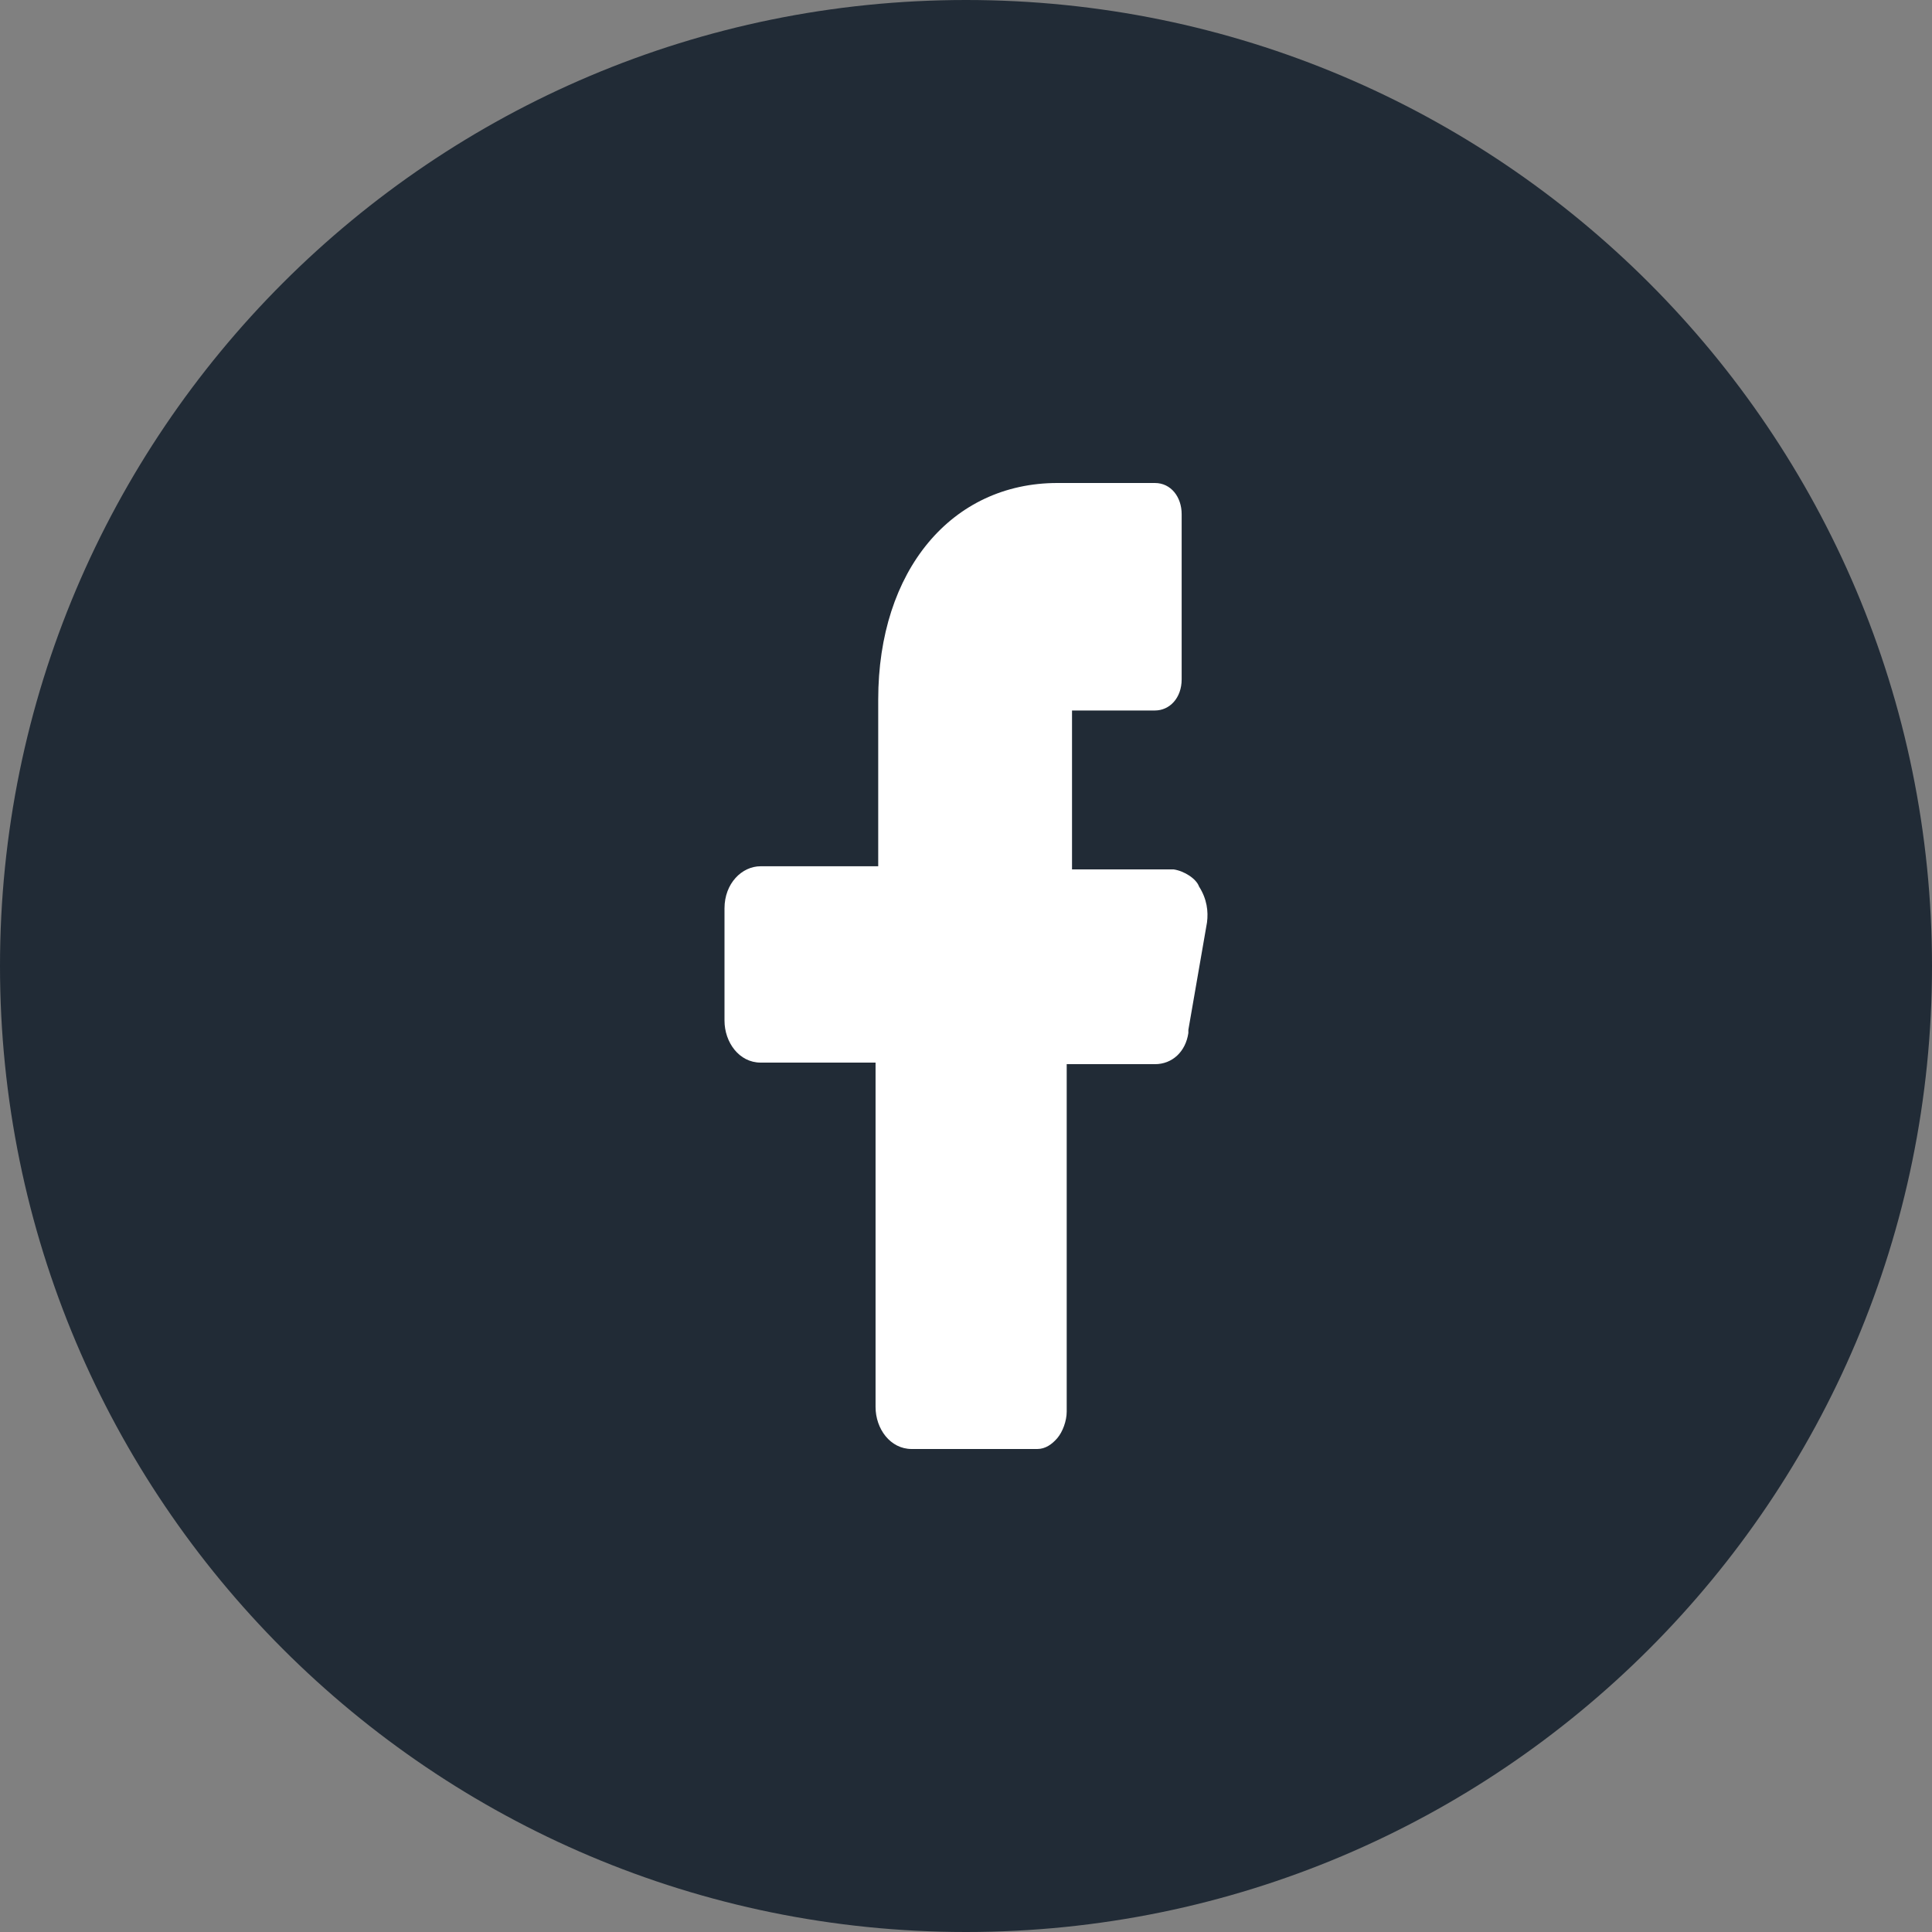
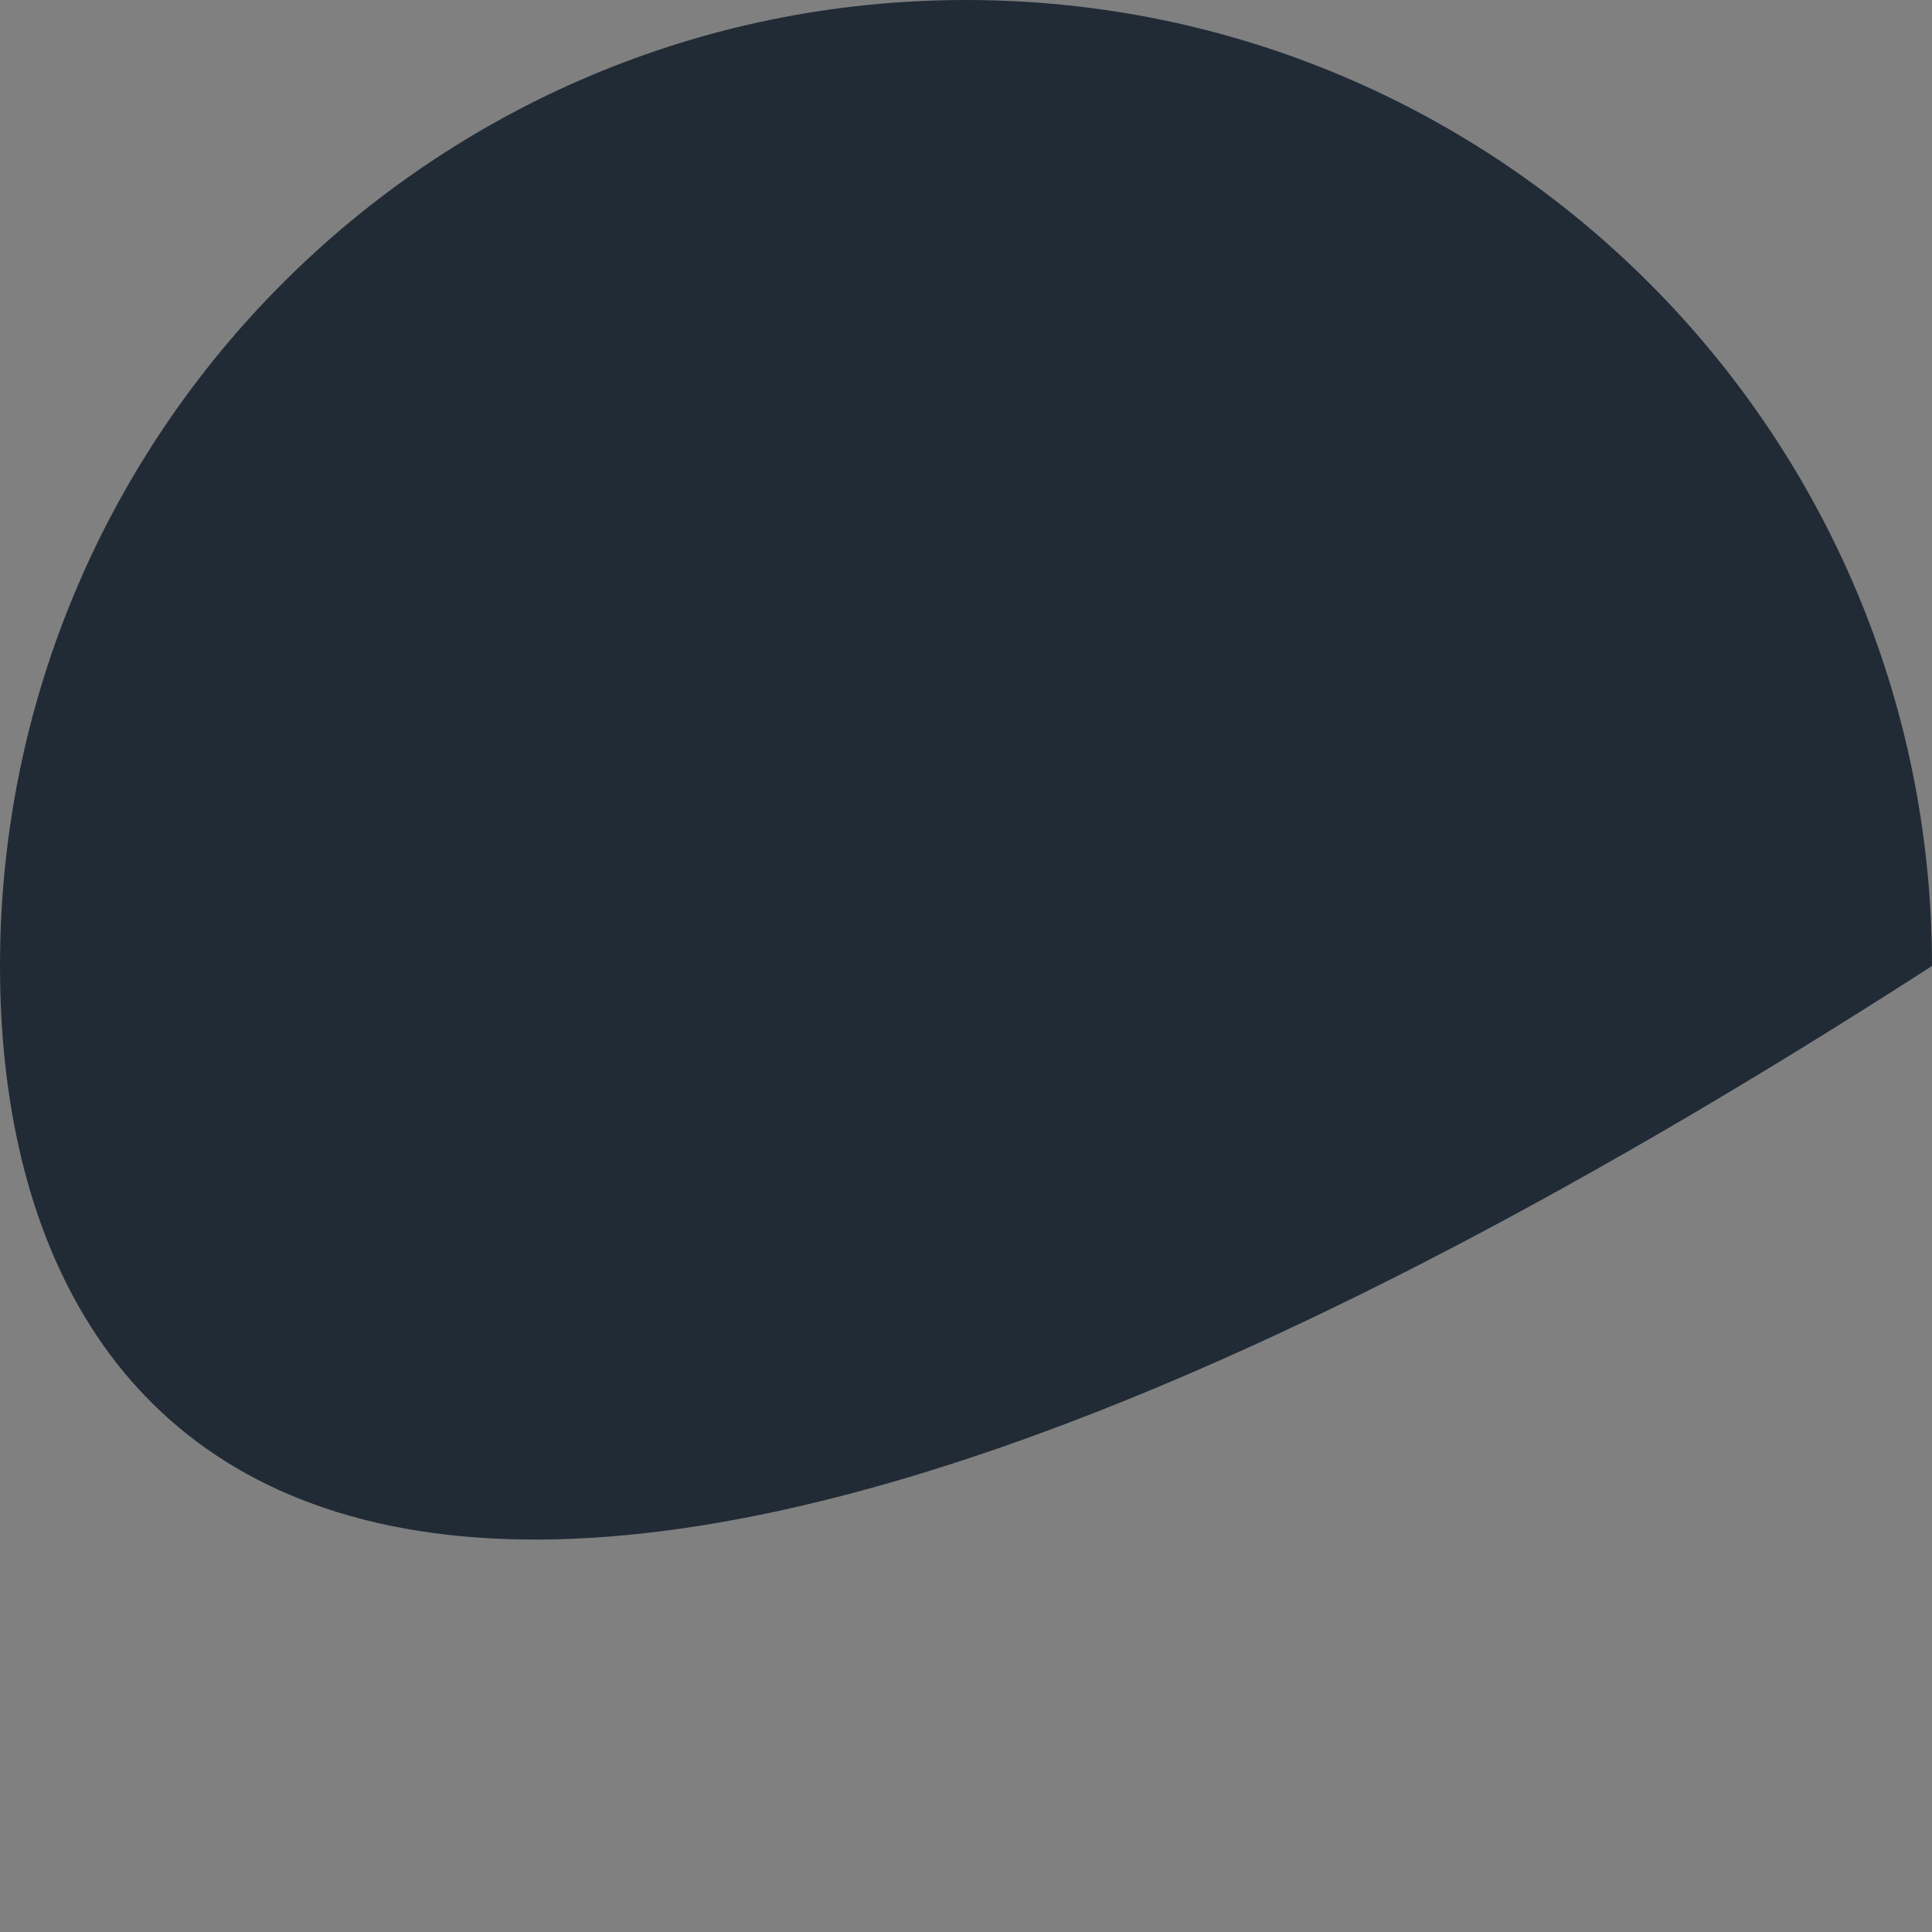
<svg xmlns="http://www.w3.org/2000/svg" width="32" height="32" viewBox="0 0 32 32" fill="none">
  <rect x="0" y="0" width="32" height="32" fill="#808080" stroke="none" />
-   <path d="M0 16C0 7.163 7.163 0 16 0C24.837 0 32 7.163 32 16C32 24.837 24.837 32 16 32C7.163 32 0 24.837 0 16Z" fill="#212B36" />
-   <path d="M19.439 14.4H18.199H17.756V13.884V12.284V11.768H18.199H19.129C19.373 11.768 19.572 11.561 19.572 11.252V8.516C19.572 8.232 19.395 8 19.129 8H17.513C15.764 8 14.546 9.445 14.546 11.587V13.832V14.348H14.103H12.598C12.288 14.348 12 14.632 12 15.045V16.903C12 17.265 12.243 17.6 12.598 17.6H14.059H14.502V18.116V23.303C14.502 23.665 14.745 24 15.1 24H17.181C17.314 24 17.424 23.923 17.513 23.819C17.601 23.716 17.668 23.535 17.668 23.381V18.142V17.626H18.133H19.129C19.417 17.626 19.638 17.419 19.683 17.11V17.084V17.058L19.992 15.277C20.015 15.097 19.992 14.89 19.86 14.684C19.815 14.555 19.616 14.426 19.439 14.4Z" fill="white" />
+   <path d="M0 16C0 7.163 7.163 0 16 0C24.837 0 32 7.163 32 16C7.163 32 0 24.837 0 16Z" fill="#212B36" />
</svg>